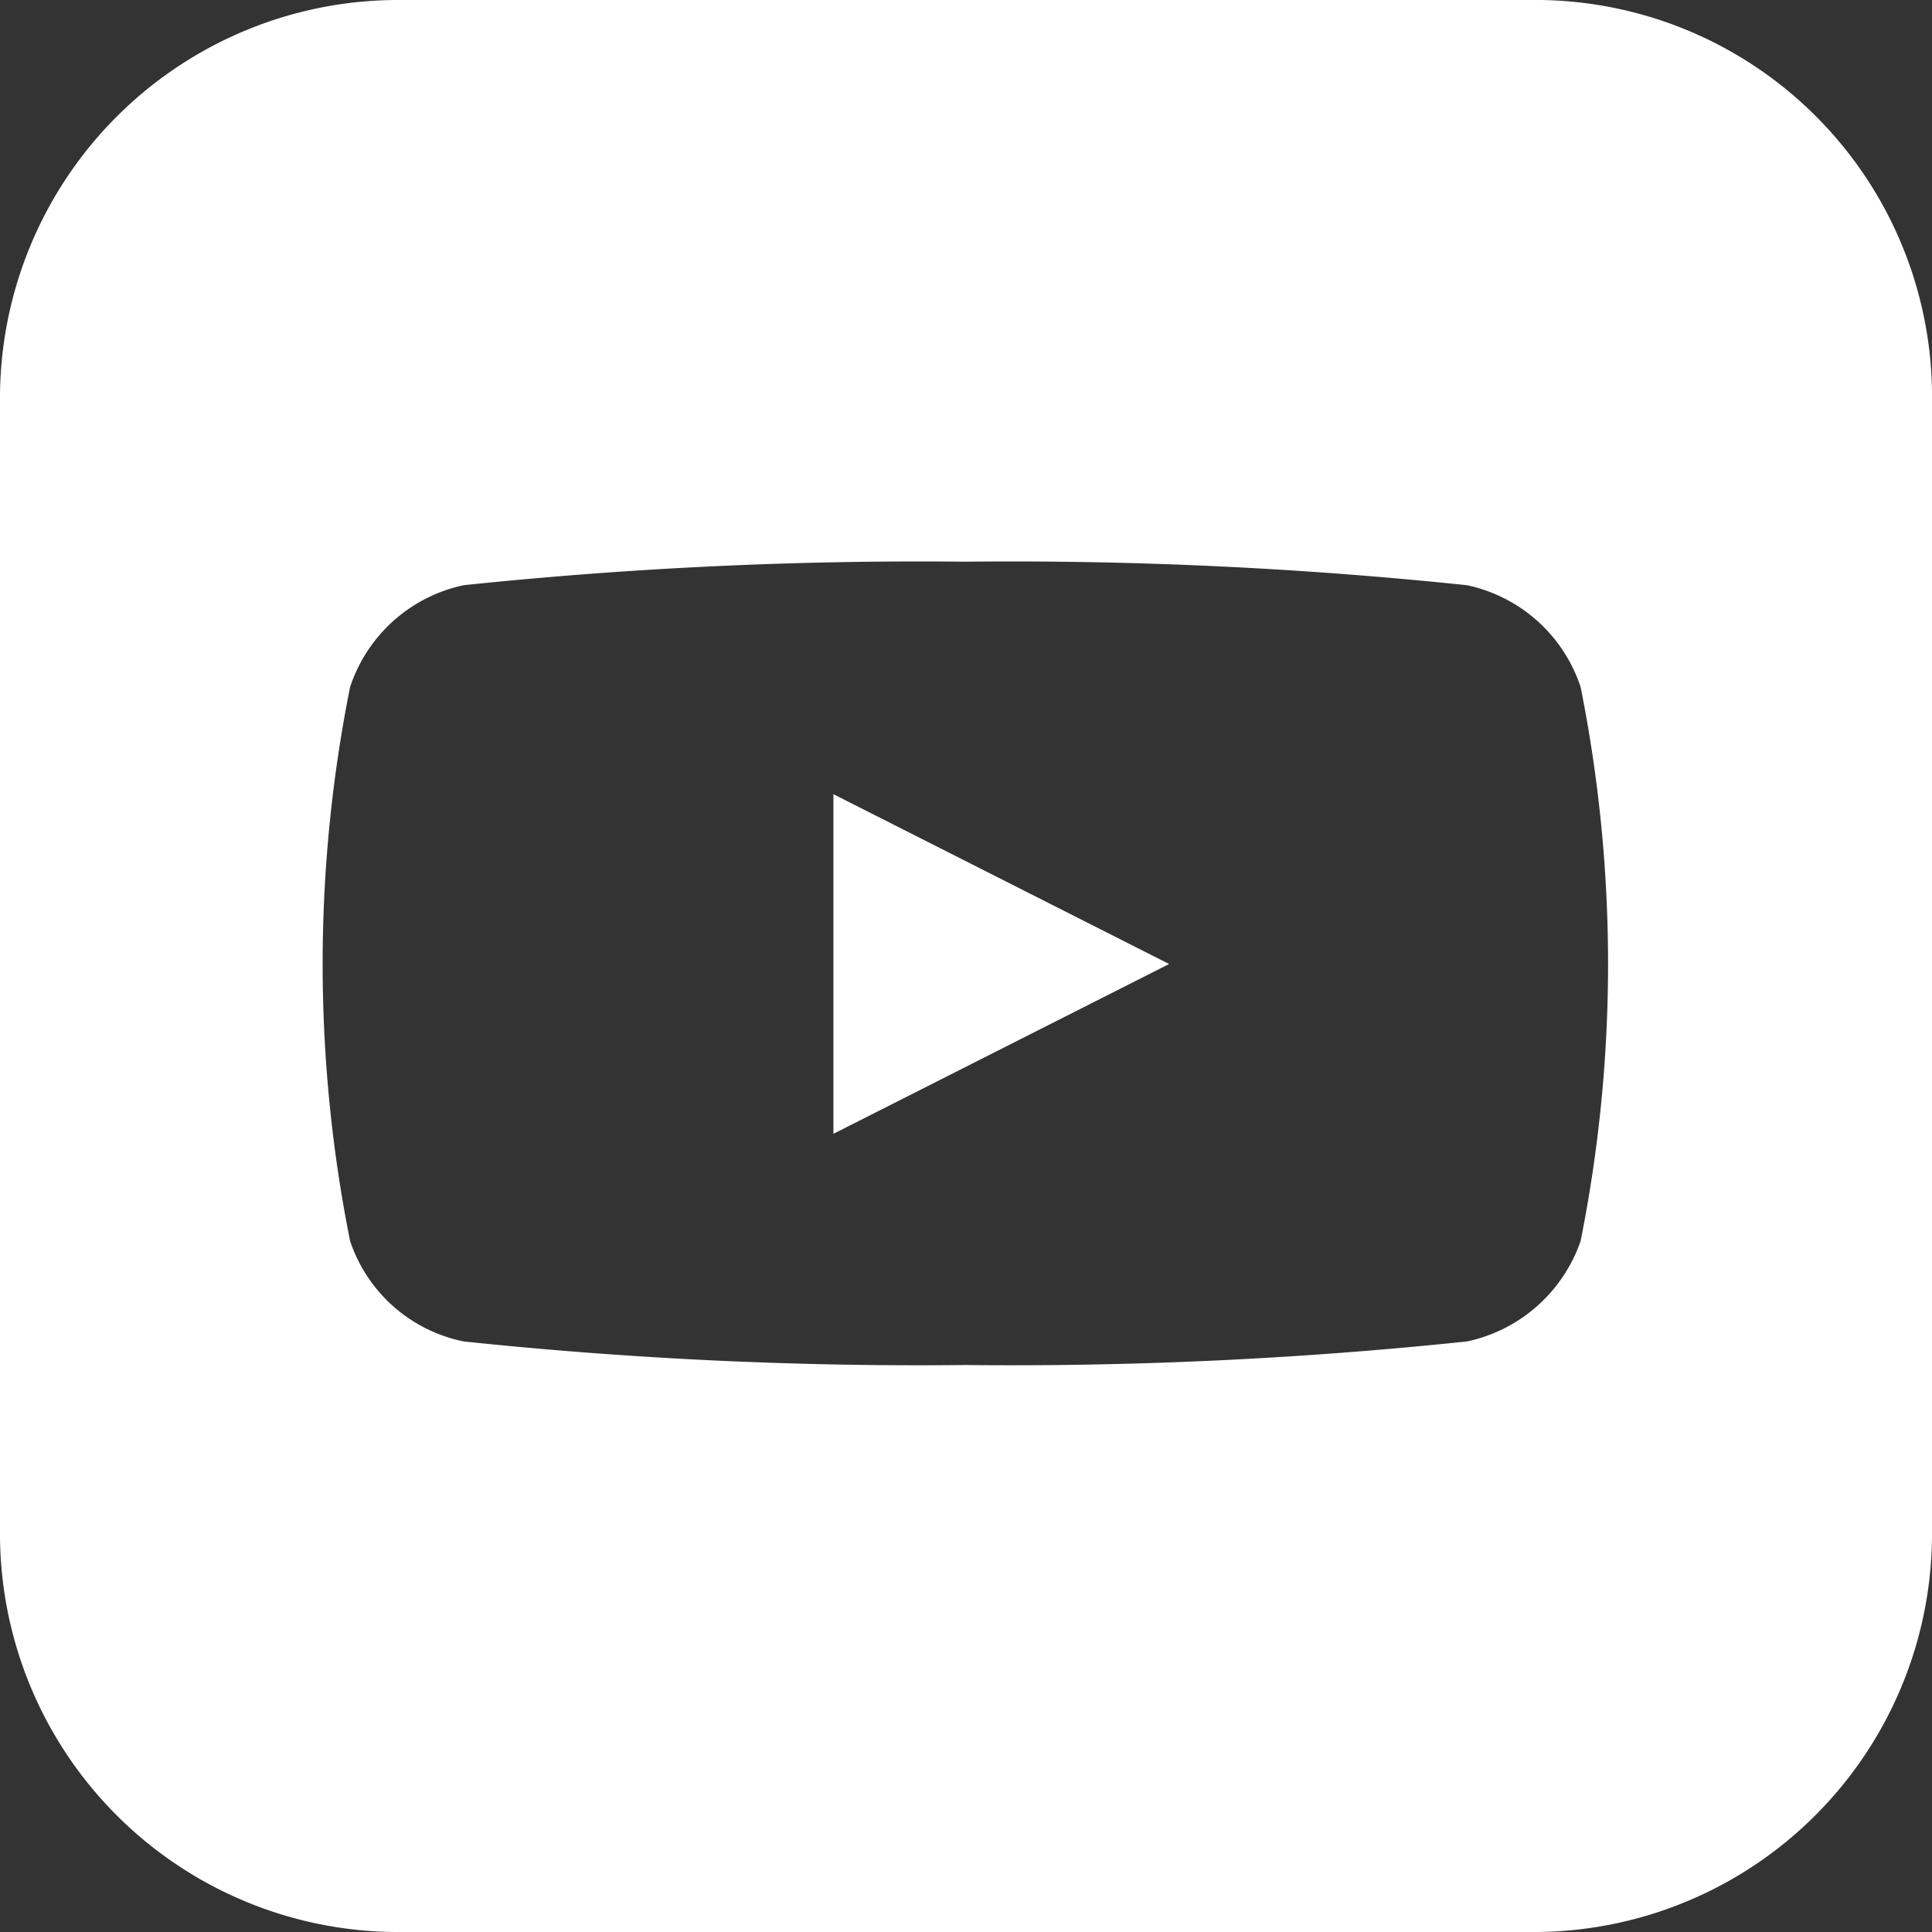
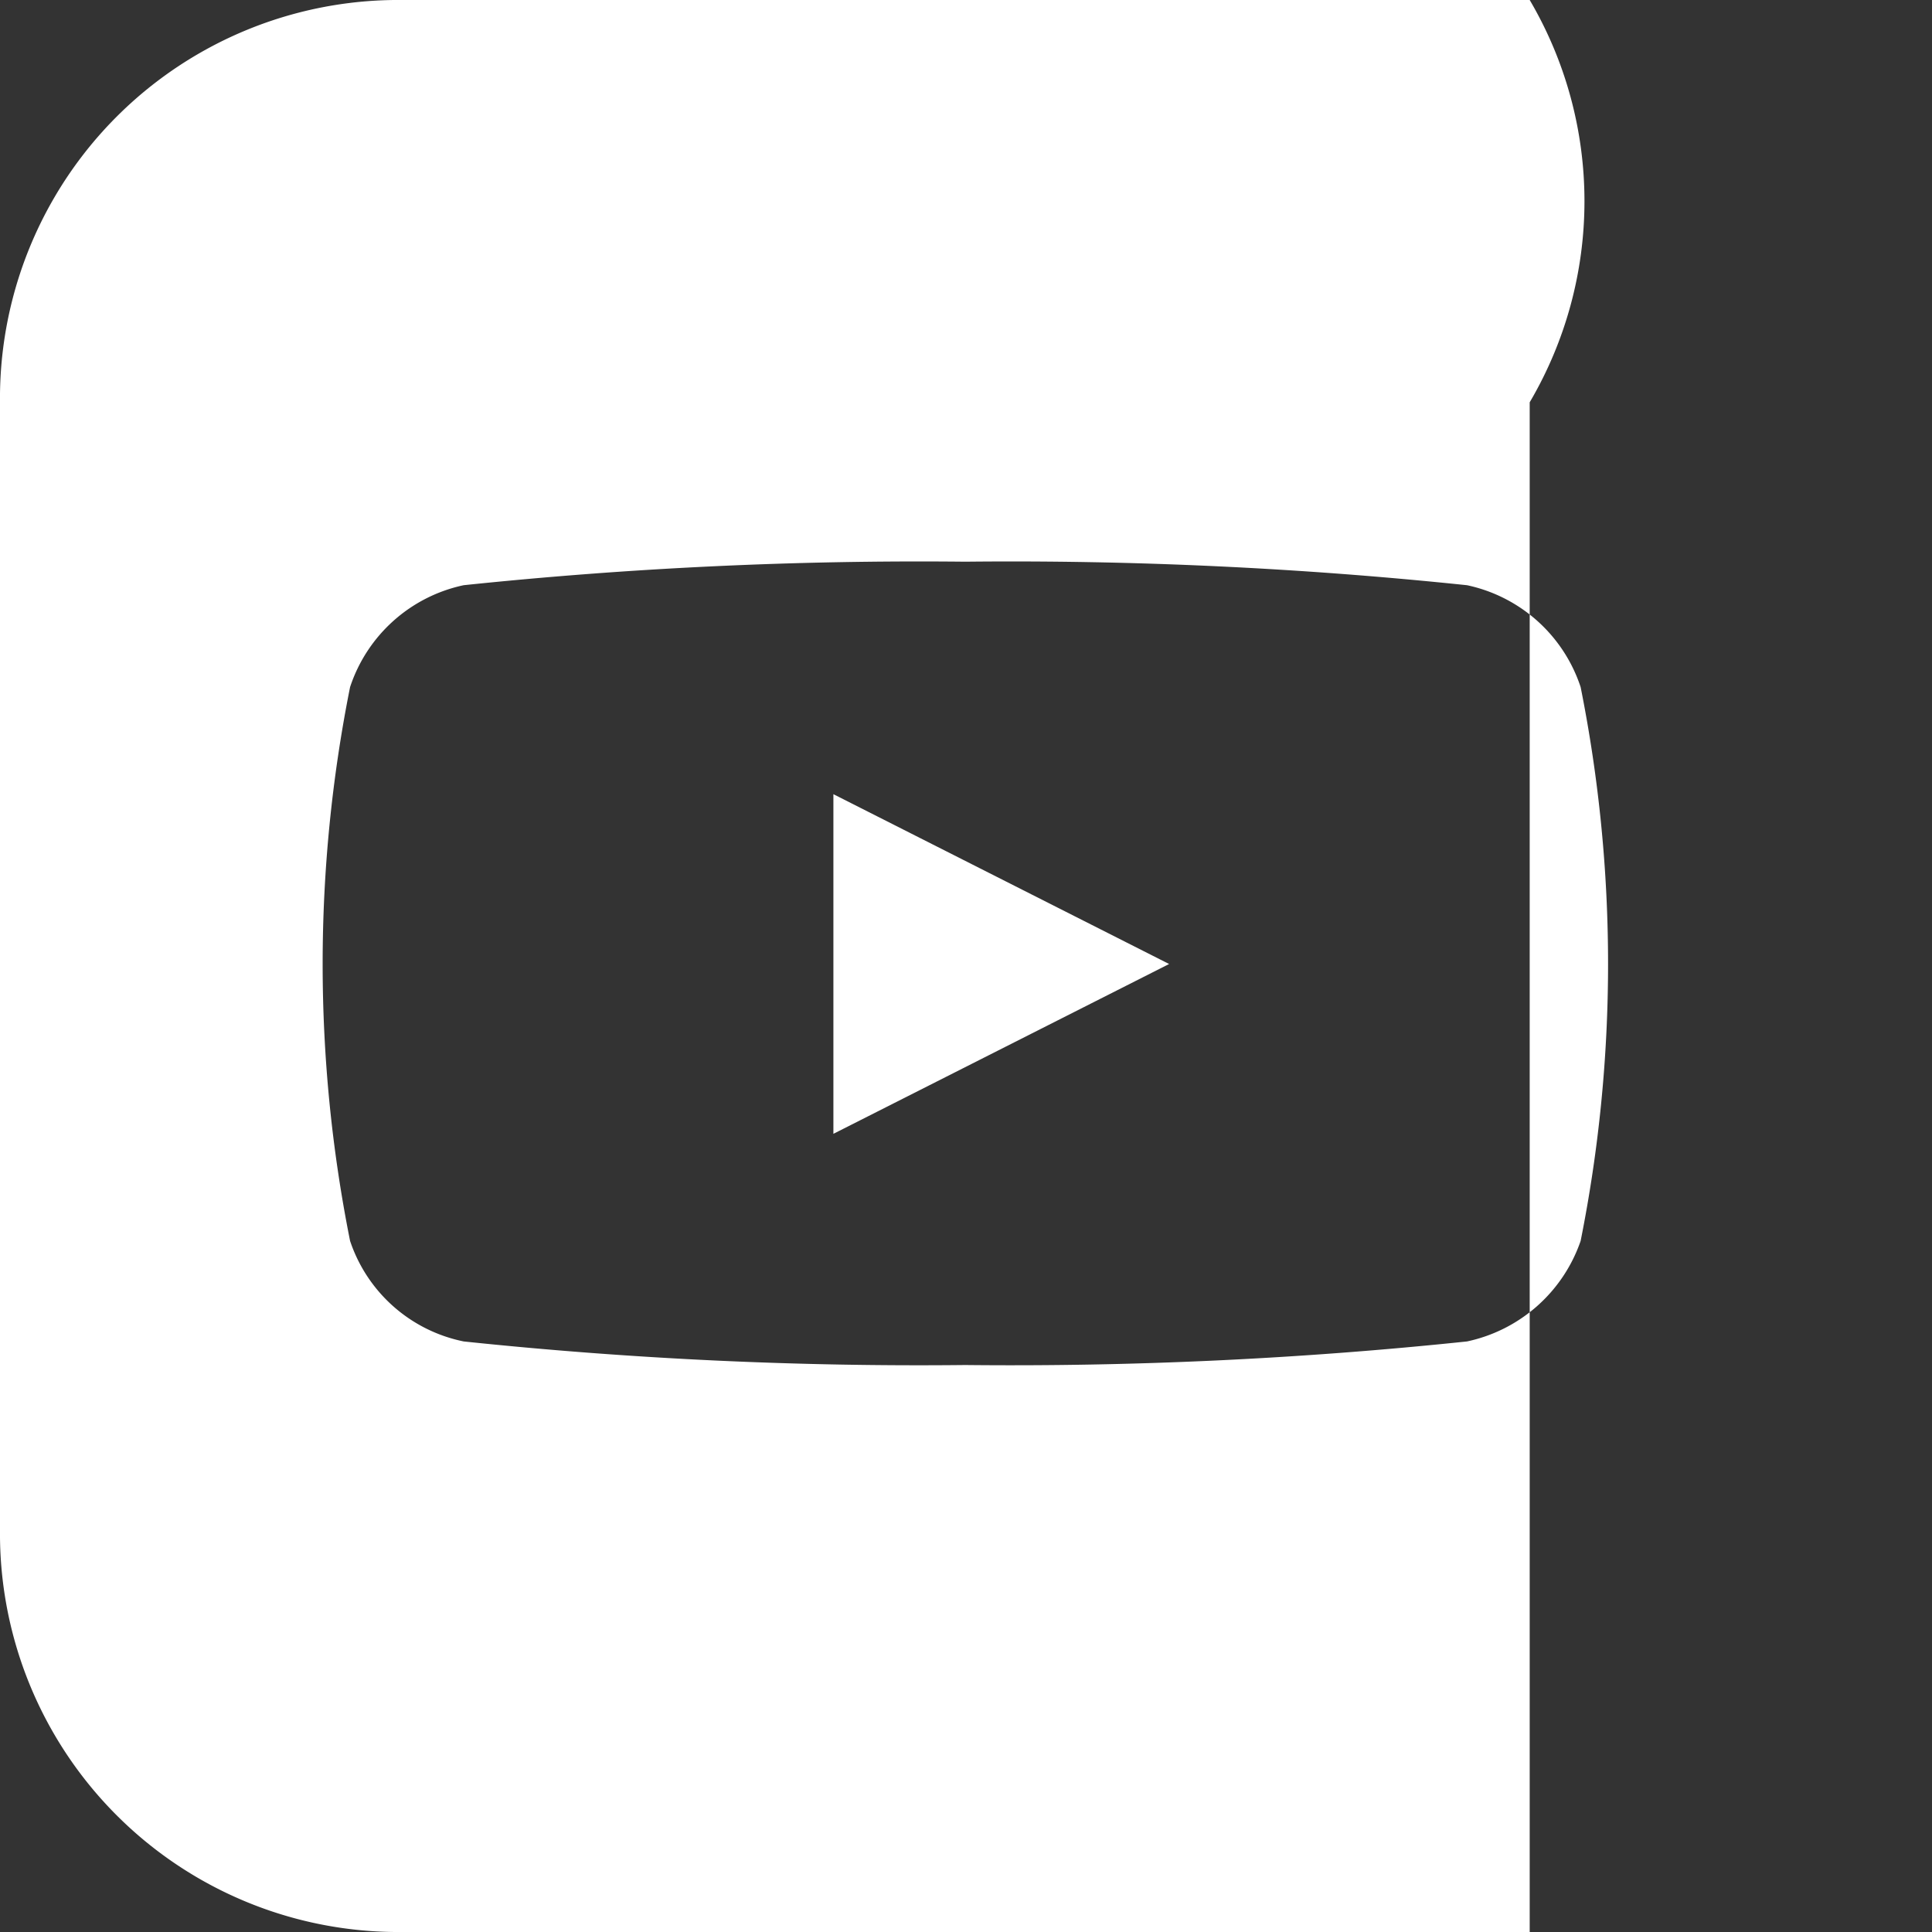
<svg xmlns="http://www.w3.org/2000/svg" width="30" height="30" viewBox="0 0 30 30">
  <rect x="0" y="0" width="30" height="30" fill="#333333" stroke="none" />
-   <path d="M18.154,175.969l-5.213-2.637v5.274ZM23.753,161H6.248A6.186,6.186,0,0,0,0,167.247v17.505A6.187,6.187,0,0,0,6.248,191H23.753A6.186,6.186,0,0,0,30,184.752V167.247A6.161,6.161,0,0,0,23.753,161m-.974,9.087a2.378,2.378,0,0,1,1.765,1.582,21.92,21.92,0,0,1,0,8.6,2.392,2.392,0,0,1-1.765,1.561,67.8,67.8,0,0,1-7.789.366,67.616,67.616,0,0,1-7.789-.366,2.354,2.354,0,0,1-1.765-1.561,21.92,21.92,0,0,1,0-8.6A2.378,2.378,0,0,1,7.2,170.087a67.987,67.987,0,0,1,7.789-.365,67.987,67.987,0,0,1,7.789.365" transform="translate(0 -161)" fill="#fff" />
+   <path d="M18.154,175.969l-5.213-2.637v5.274ZM23.753,161H6.248A6.186,6.186,0,0,0,0,167.247v17.505A6.187,6.187,0,0,0,6.248,191H23.753V167.247A6.161,6.161,0,0,0,23.753,161m-.974,9.087a2.378,2.378,0,0,1,1.765,1.582,21.92,21.92,0,0,1,0,8.6,2.392,2.392,0,0,1-1.765,1.561,67.8,67.8,0,0,1-7.789.366,67.616,67.616,0,0,1-7.789-.366,2.354,2.354,0,0,1-1.765-1.561,21.92,21.92,0,0,1,0-8.6A2.378,2.378,0,0,1,7.2,170.087a67.987,67.987,0,0,1,7.789-.365,67.987,67.987,0,0,1,7.789.365" transform="translate(0 -161)" fill="#fff" />
</svg>